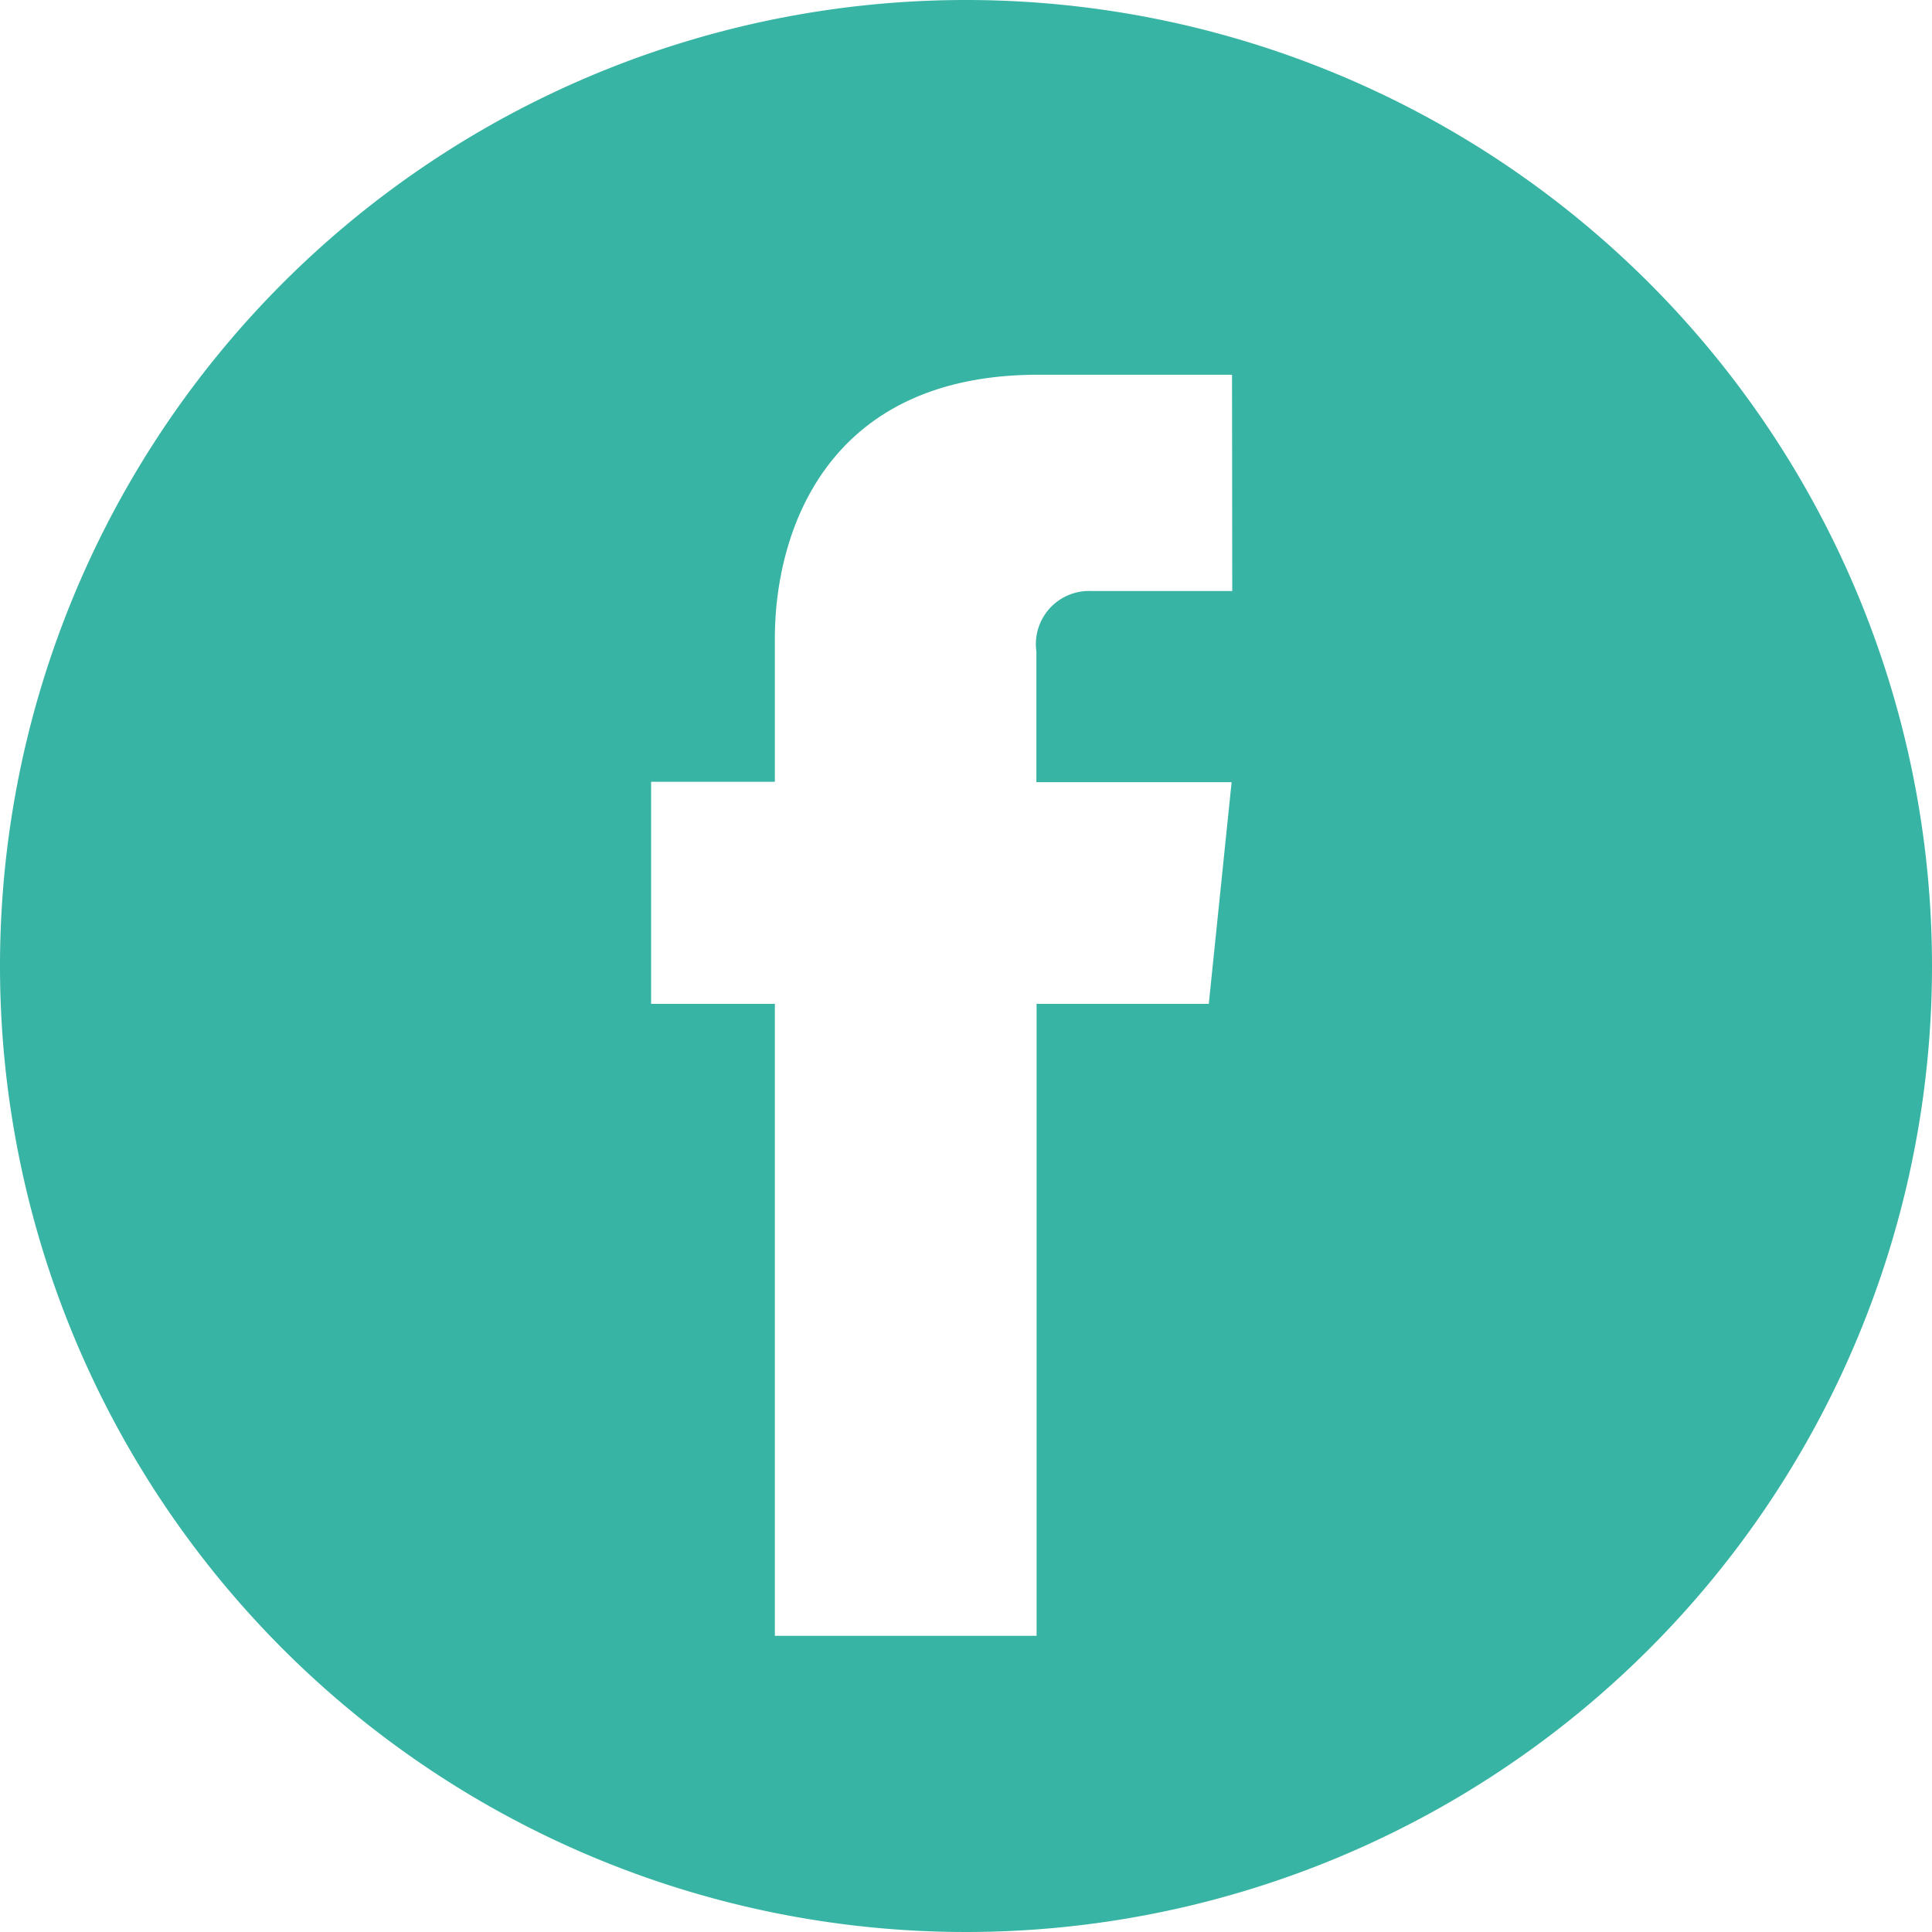
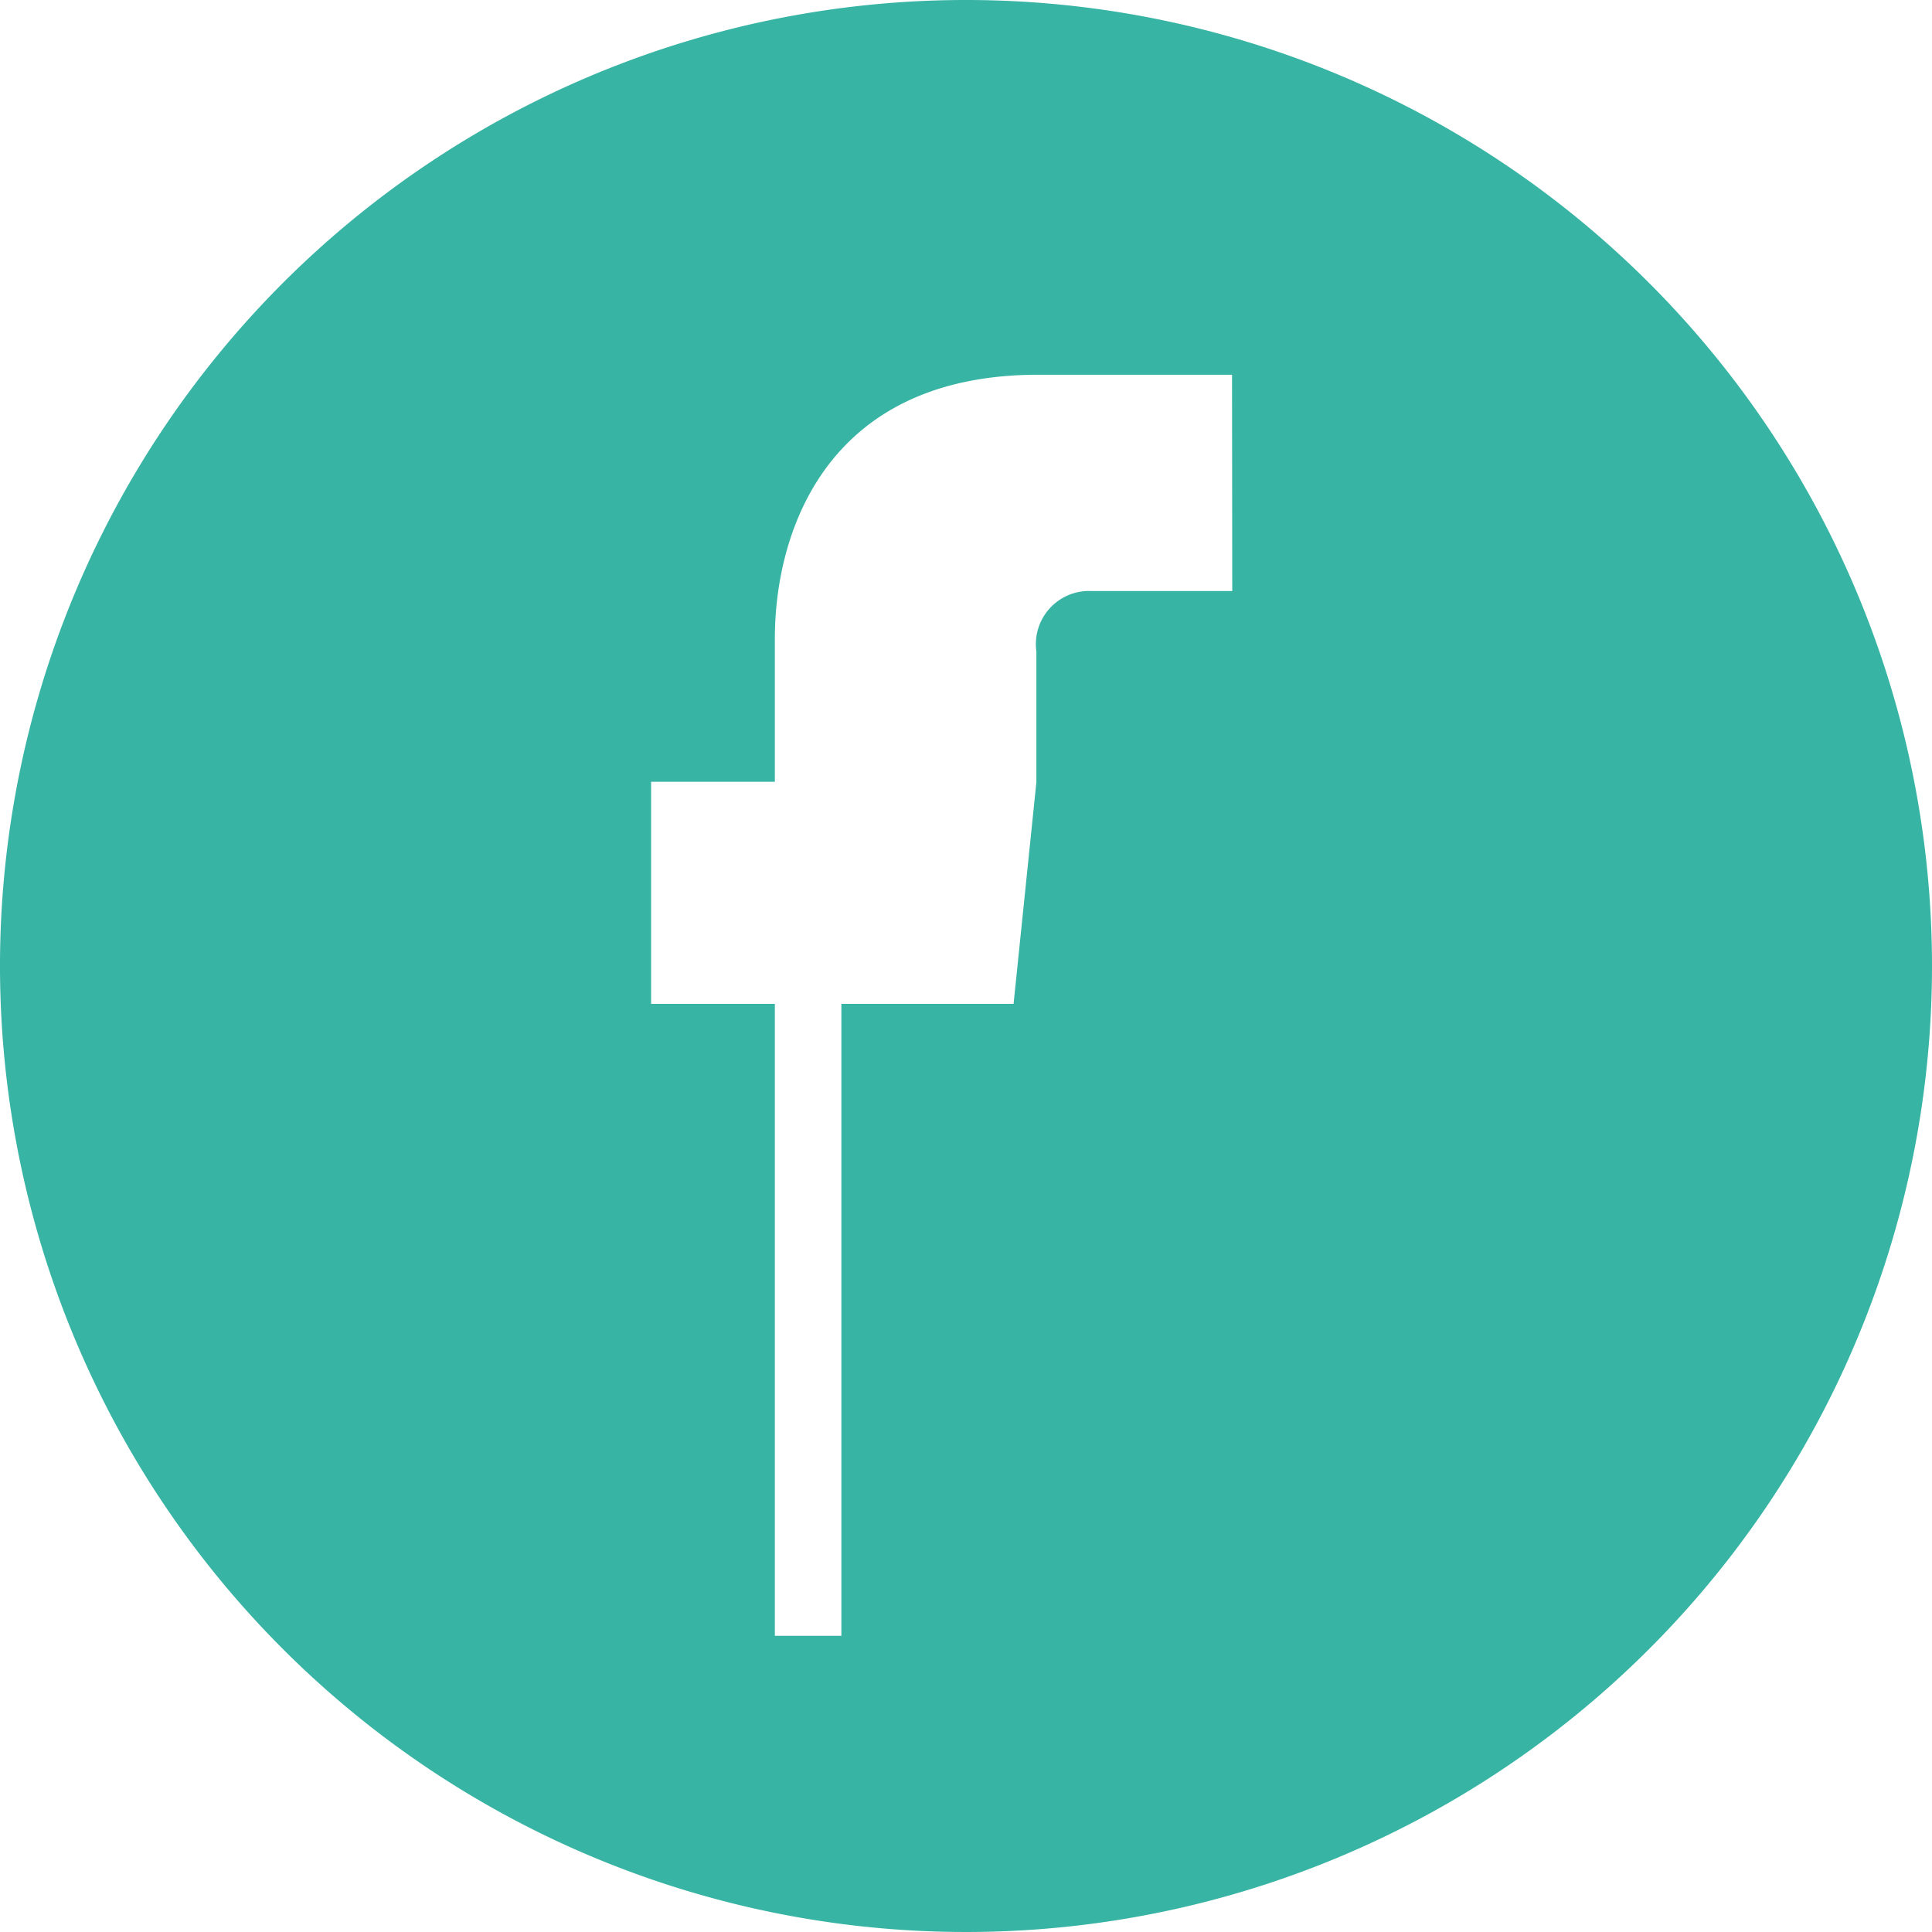
<svg xmlns="http://www.w3.org/2000/svg" viewBox="0 0 89.76 89.76">
  <defs>
    <style>.cls-1{fill:#37b4a3;}</style>
  </defs>
  <g id="Calque_2" data-name="Calque 2">
    <g id="Calque_1-2" data-name="Calque 1">
-       <path class="cls-1" d="M44.88,0A44.88,44.88,0,1,0,89.76,44.88,44.88,44.88,0,0,0,44.88,0ZM57.25,27.46H50.73a2.47,2.47,0,0,0-2.58,2.81v6.07h9.07l-1.06,10.3h-8V76H36V46.64H30.25V36.32H36V29.65c0-4.77,2.27-12.24,12.24-12.24l9,0Z" />
+       <path class="cls-1" d="M44.88,0A44.88,44.88,0,1,0,89.76,44.88,44.88,44.88,0,0,0,44.88,0ZM57.25,27.46H50.73a2.47,2.47,0,0,0-2.58,2.81v6.07l-1.06,10.3h-8V76H36V46.64H30.25V36.32H36V29.65c0-4.77,2.27-12.24,12.24-12.24l9,0Z" />
    </g>
  </g>
</svg>